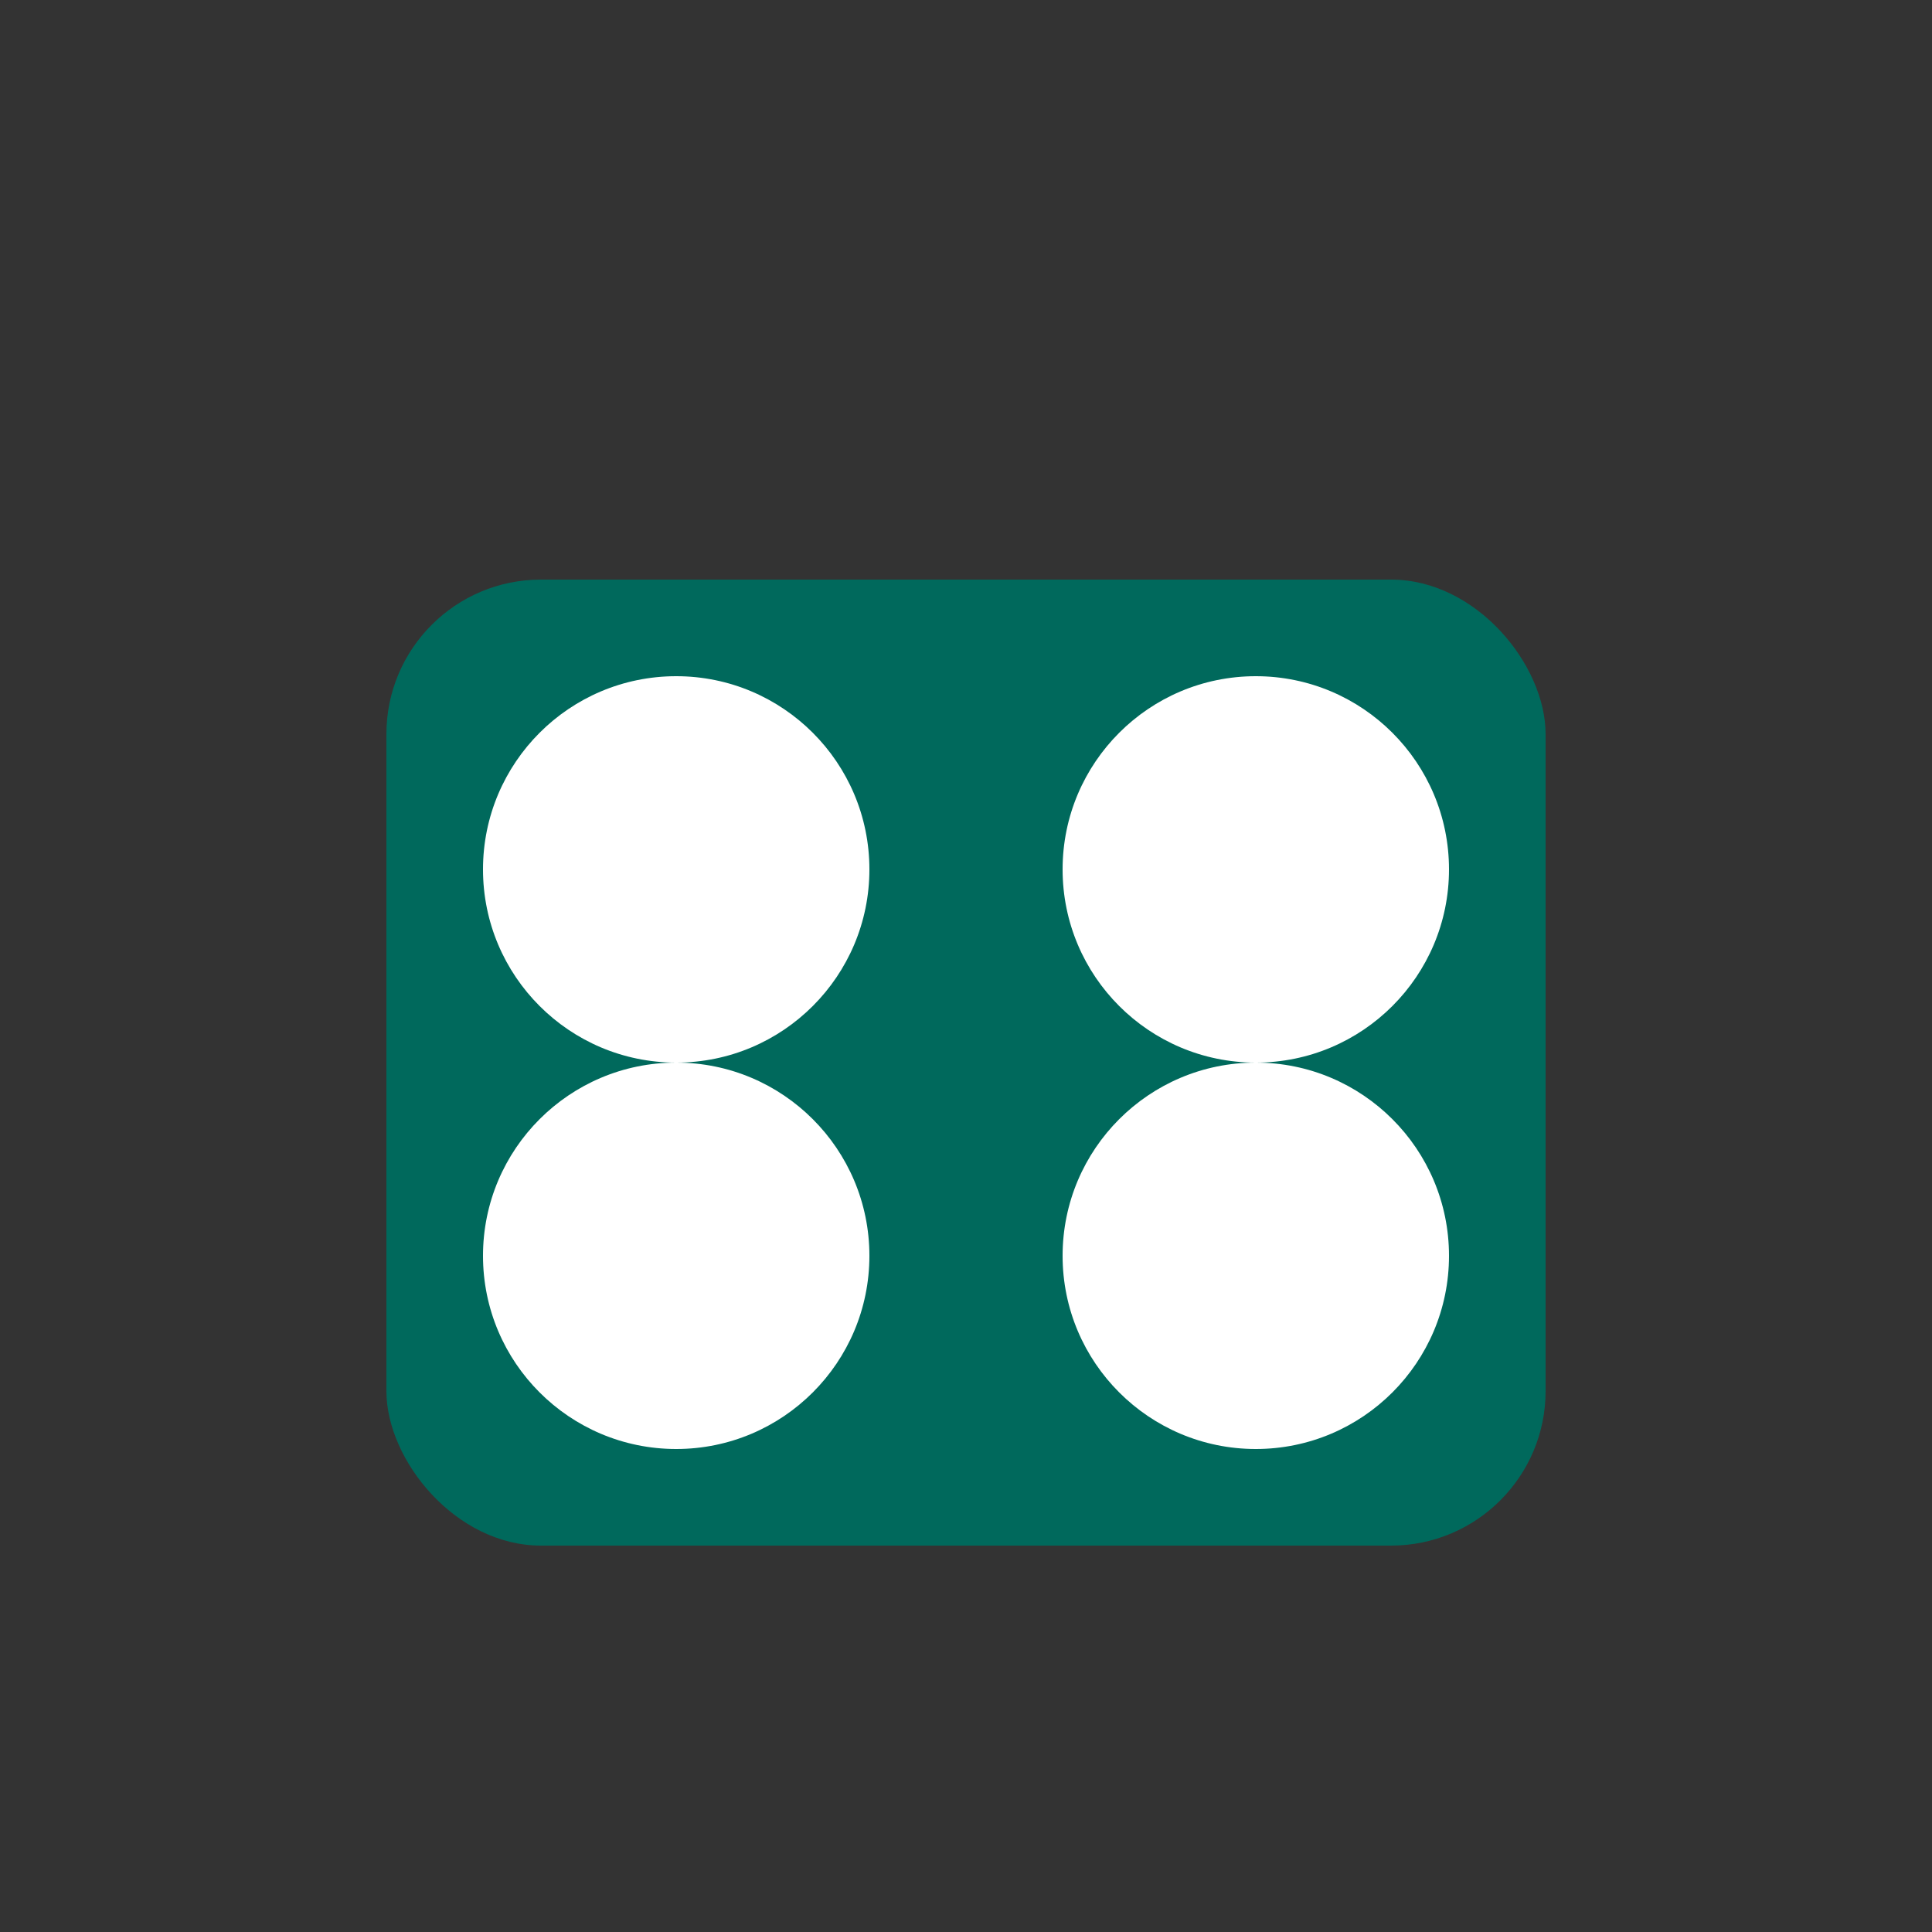
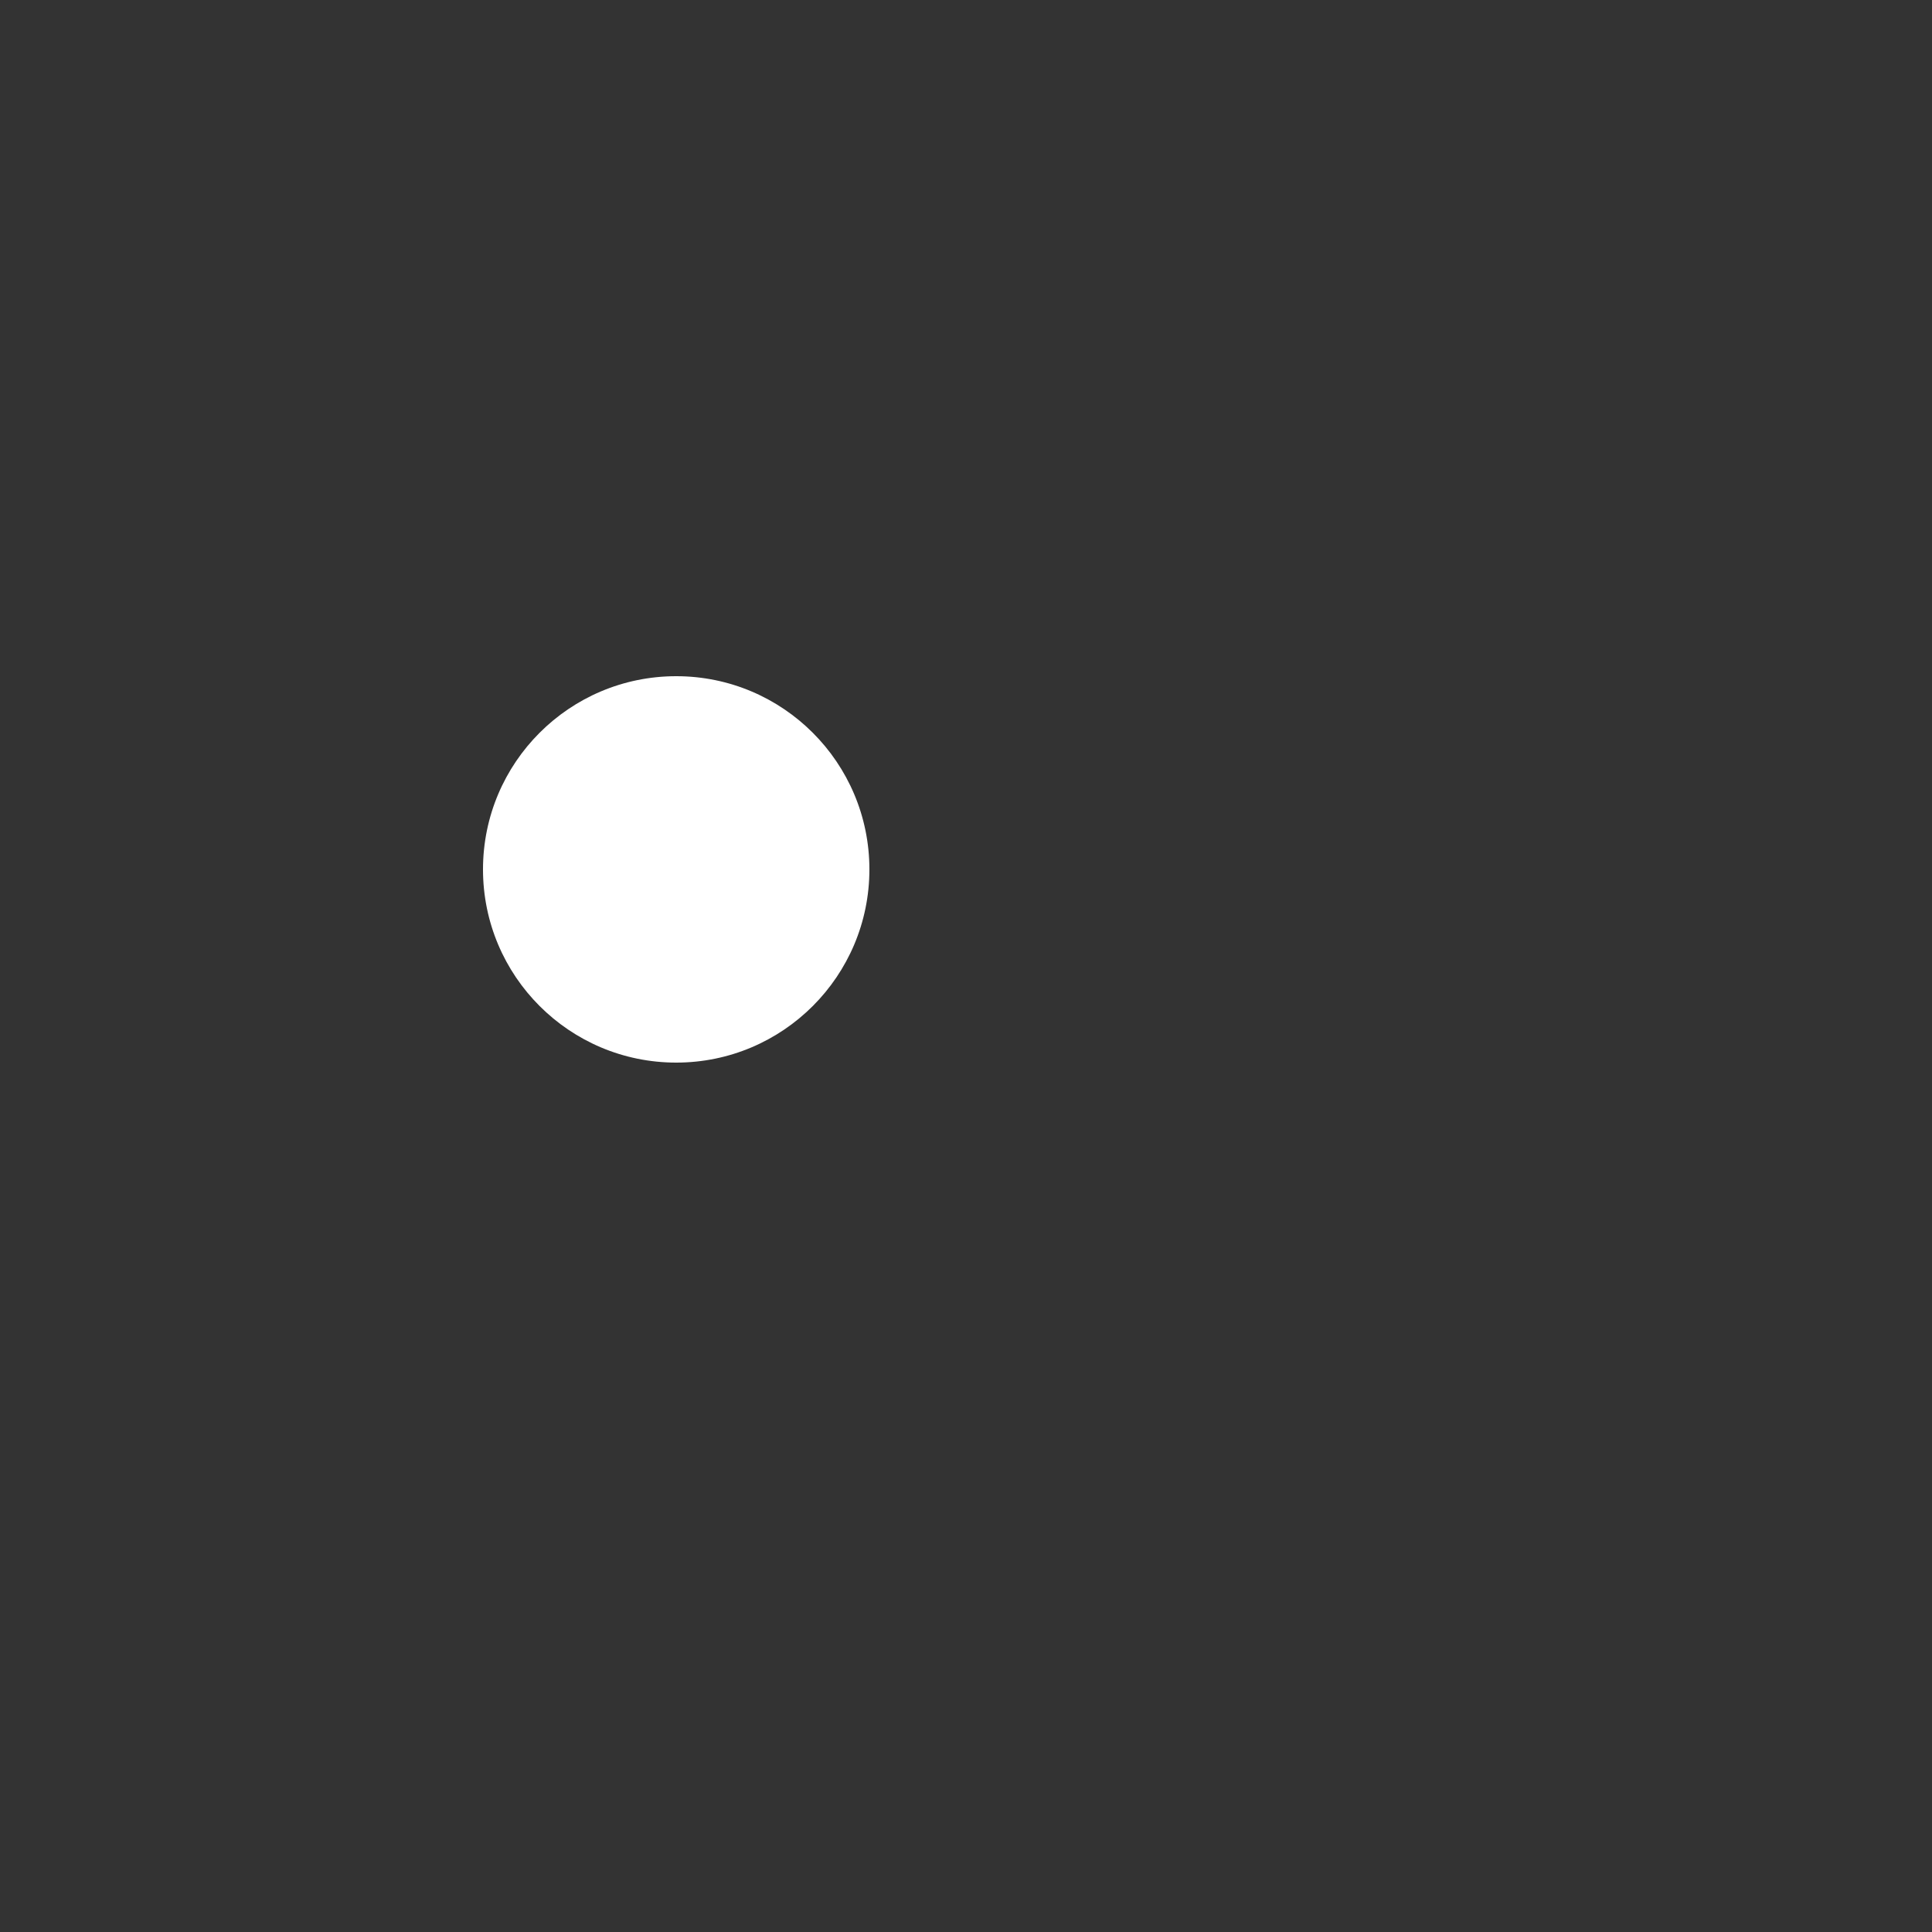
<svg xmlns="http://www.w3.org/2000/svg" width="100" height="100" viewBox="0 0 100 100" fill="none">
  <rect x="0" y="0" width="100" height="100" fill="#333333" stroke="none" />
-   <rect x="20" y="30" width="60" height="50" rx="8" fill="#00695c" />
  <circle cx="35" cy="45" r="10" fill="#fff" />
-   <circle cx="65" cy="45" r="10" fill="#fff" />
-   <circle cx="35" cy="65" r="10" fill="#fff" />
-   <circle cx="65" cy="65" r="10" fill="#fff" />
</svg>